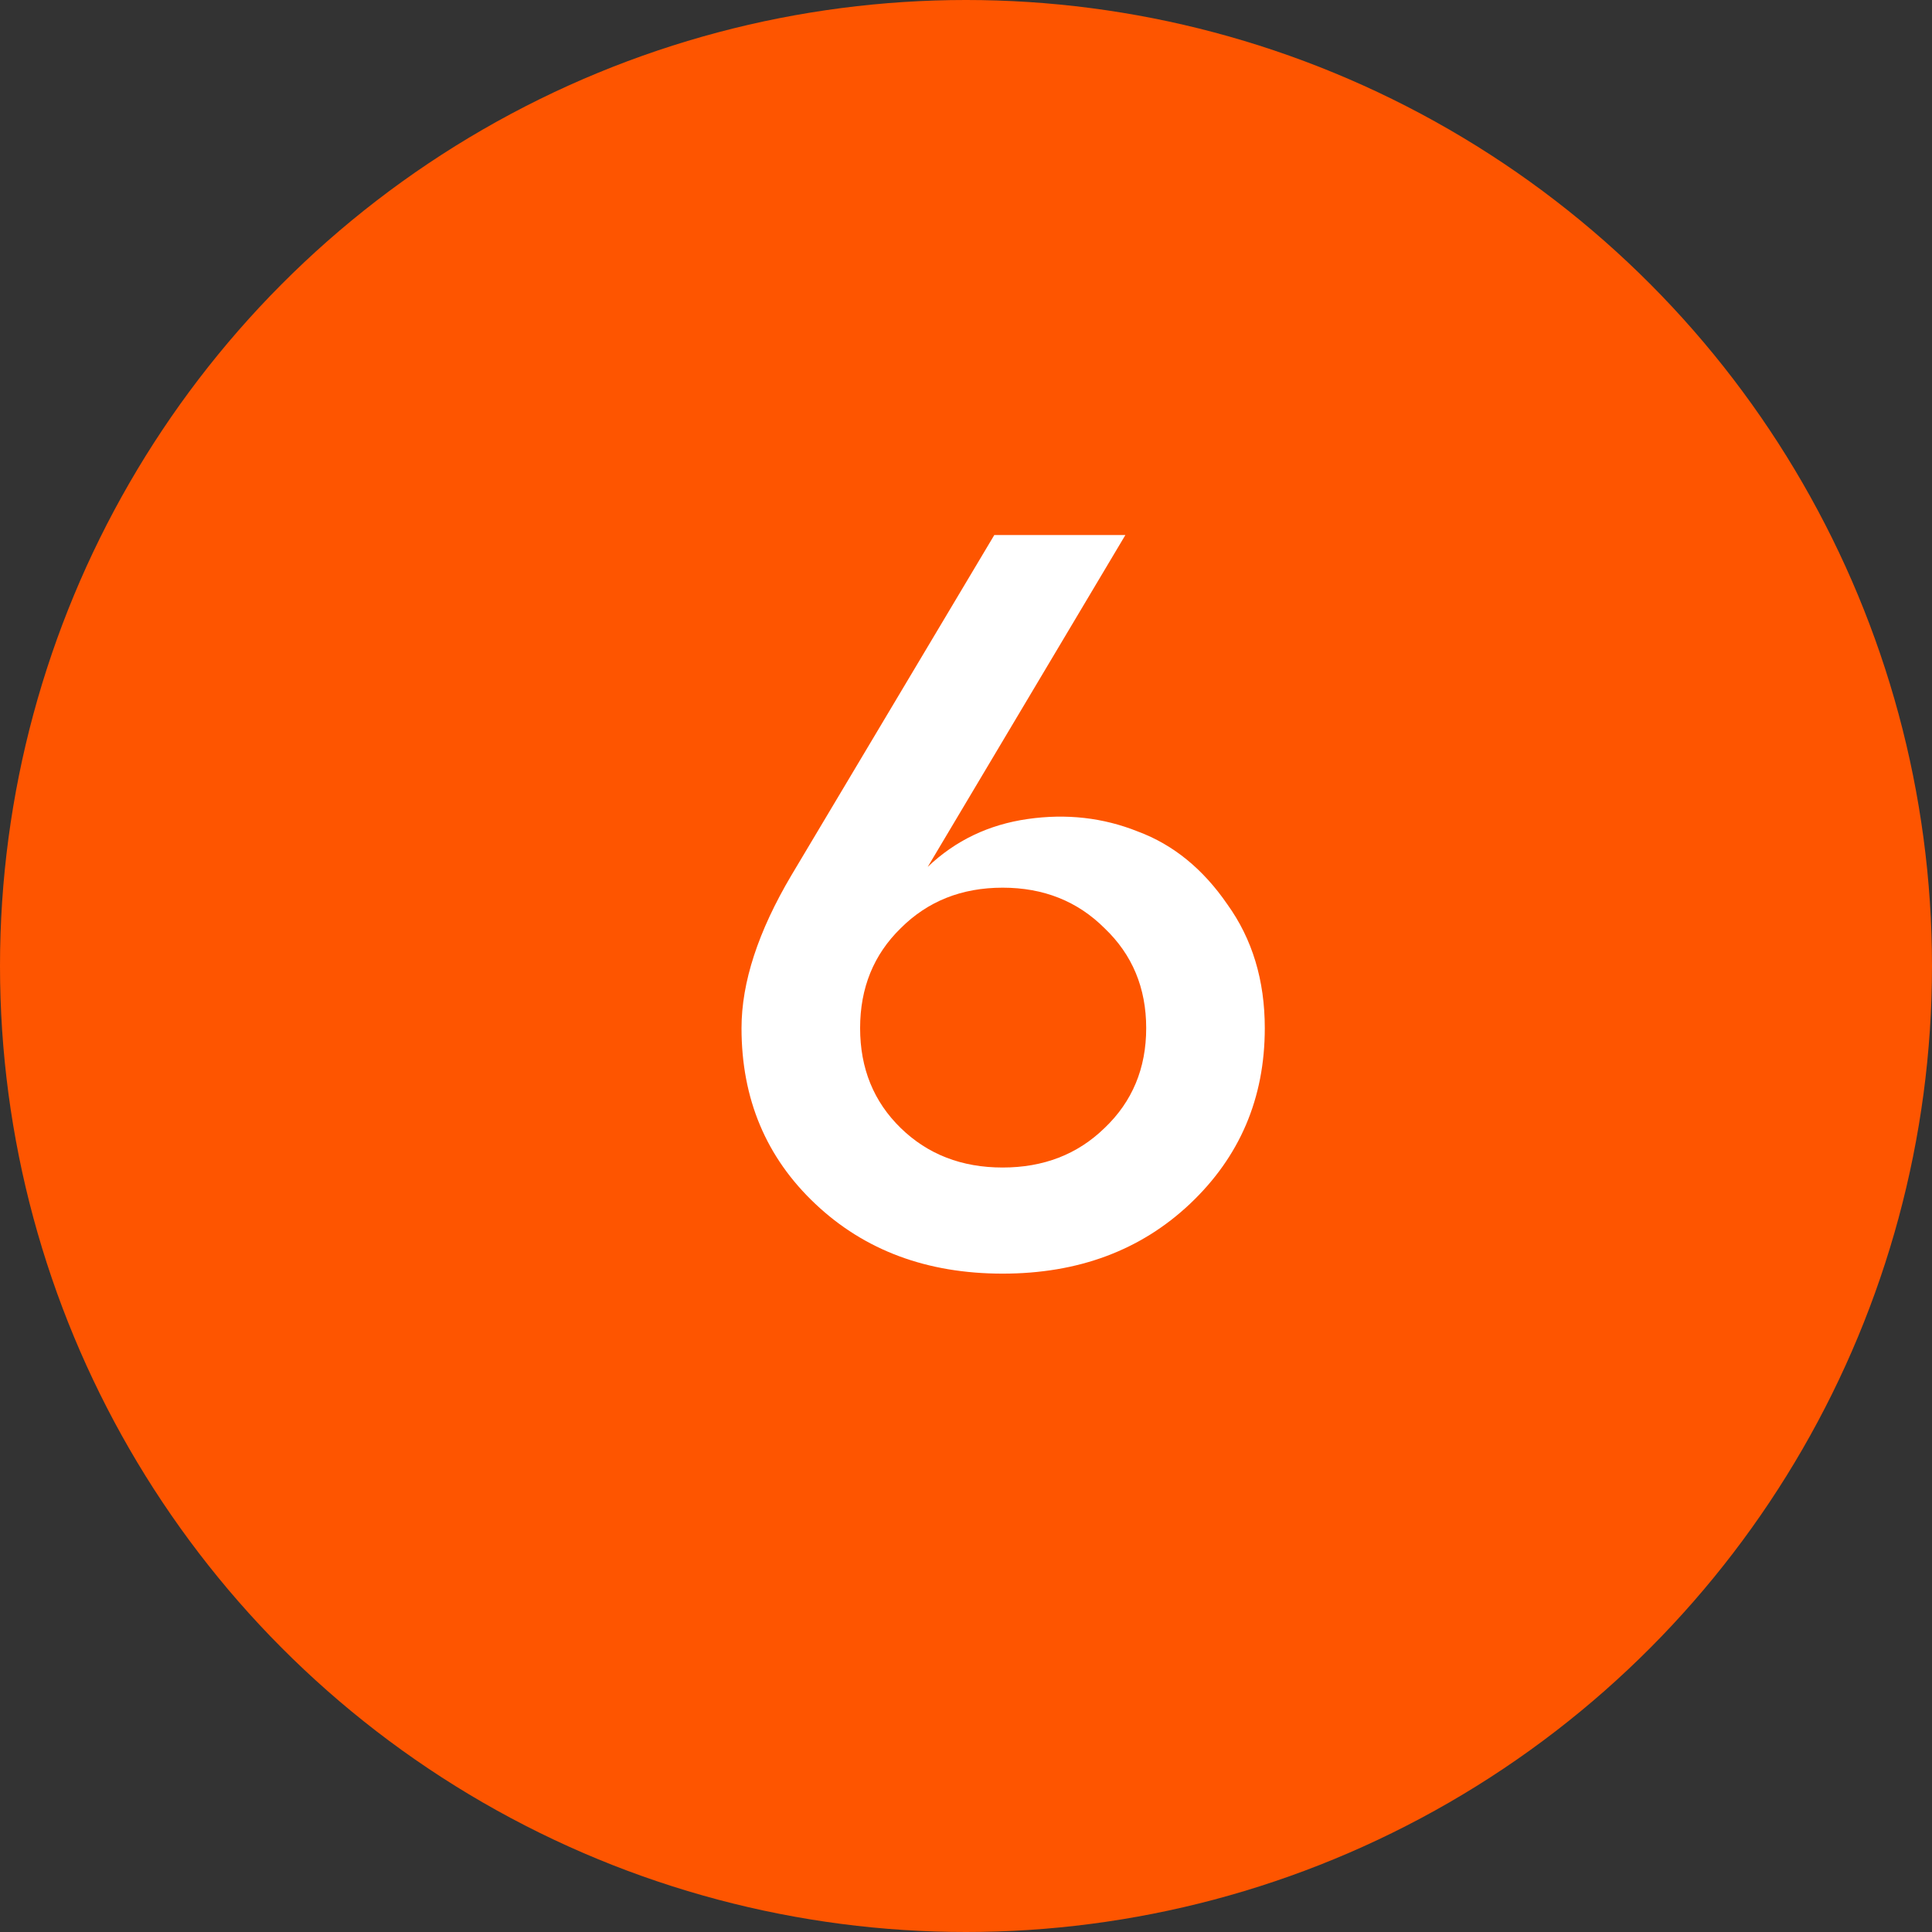
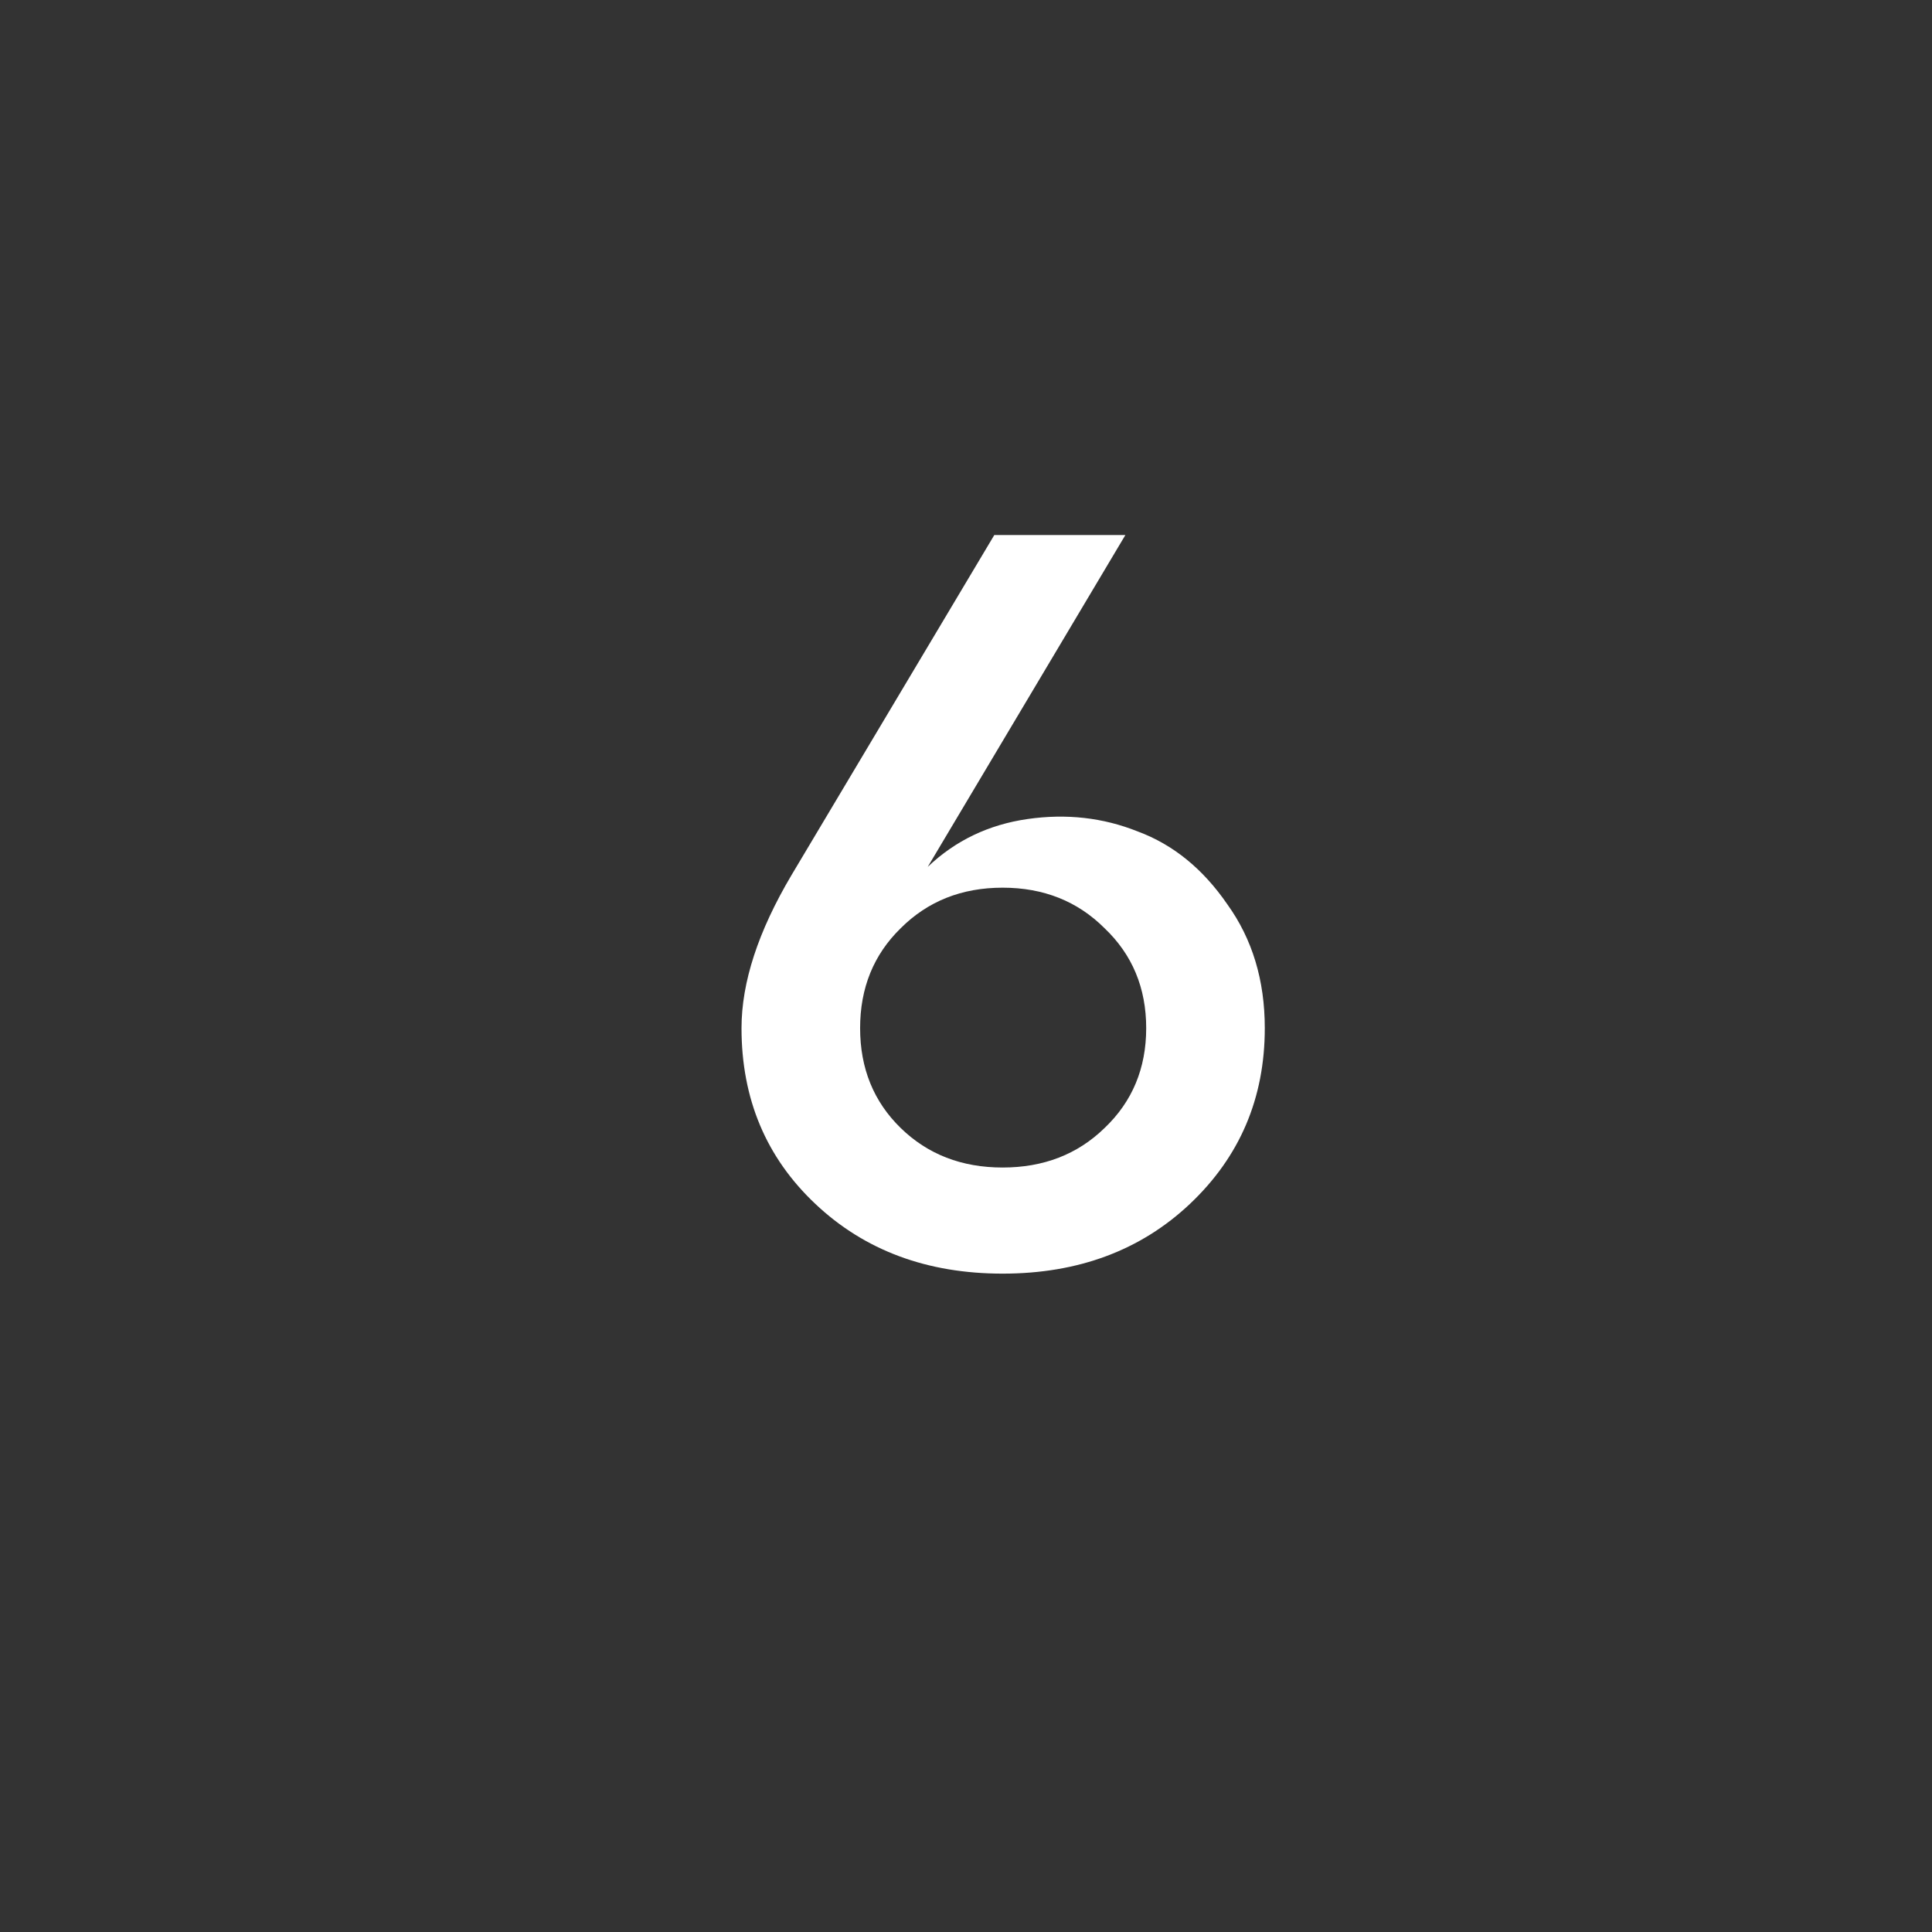
<svg xmlns="http://www.w3.org/2000/svg" width="26" height="26" viewBox="0 0 26 26" fill="none">
  <rect x="0" y="0" width="26" height="26" fill="#333333" stroke="none" />
-   <circle cx="13" cy="13" r="13" fill="#FE5500" />
  <path d="M15.145 7.2L12.485 11.666C12.858 11.311 13.306 11.097 13.829 11.022C14.351 10.947 14.846 11.003 15.313 11.19C15.789 11.367 16.19 11.694 16.517 12.17C16.853 12.637 17.021 13.192 17.021 13.836C17.021 14.779 16.685 15.567 16.013 16.202C15.35 16.827 14.51 17.14 13.493 17.14C12.475 17.14 11.635 16.827 10.973 16.202C10.31 15.577 9.979 14.788 9.979 13.836C9.979 13.22 10.203 12.534 10.651 11.778L13.381 7.2H15.145ZM12.121 15.18C12.485 15.535 12.942 15.712 13.493 15.712C14.043 15.712 14.501 15.535 14.865 15.18C15.238 14.825 15.425 14.377 15.425 13.836C15.425 13.295 15.238 12.847 14.865 12.492C14.501 12.128 14.043 11.946 13.493 11.946C12.942 11.946 12.485 12.128 12.121 12.492C11.757 12.847 11.575 13.295 11.575 13.836C11.575 14.377 11.757 14.825 12.121 15.18Z" fill="white" />
</svg>